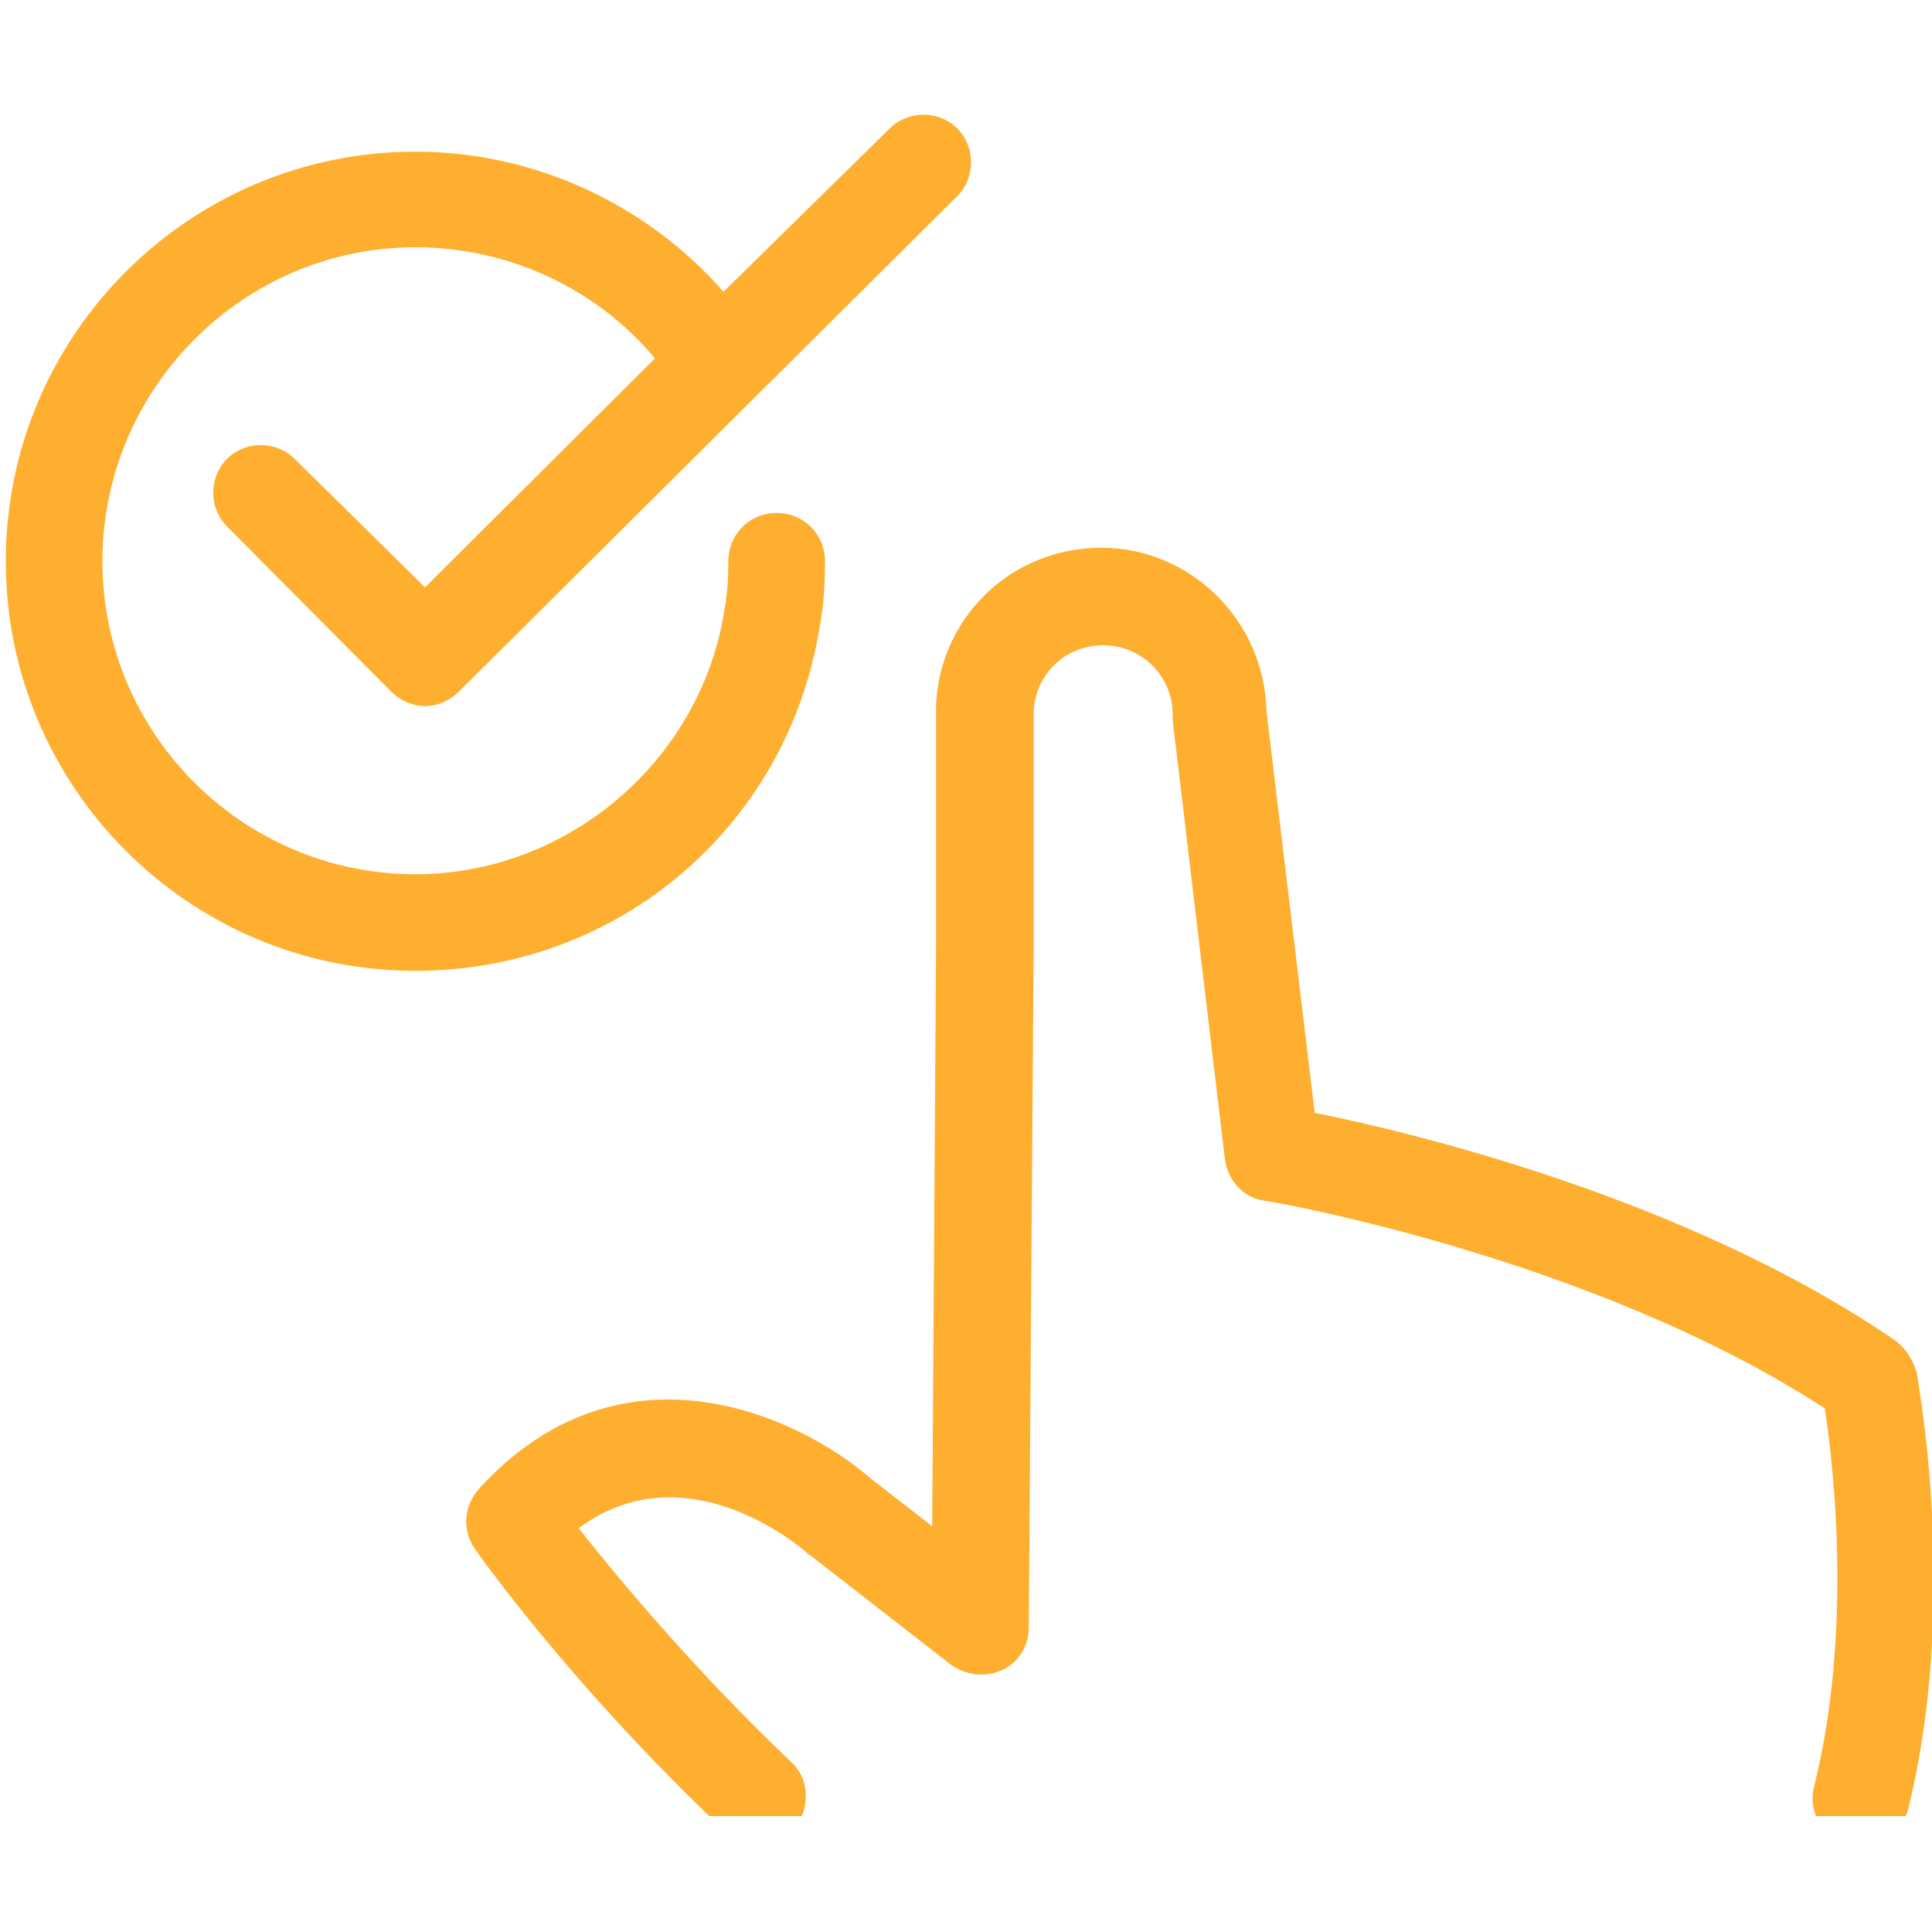
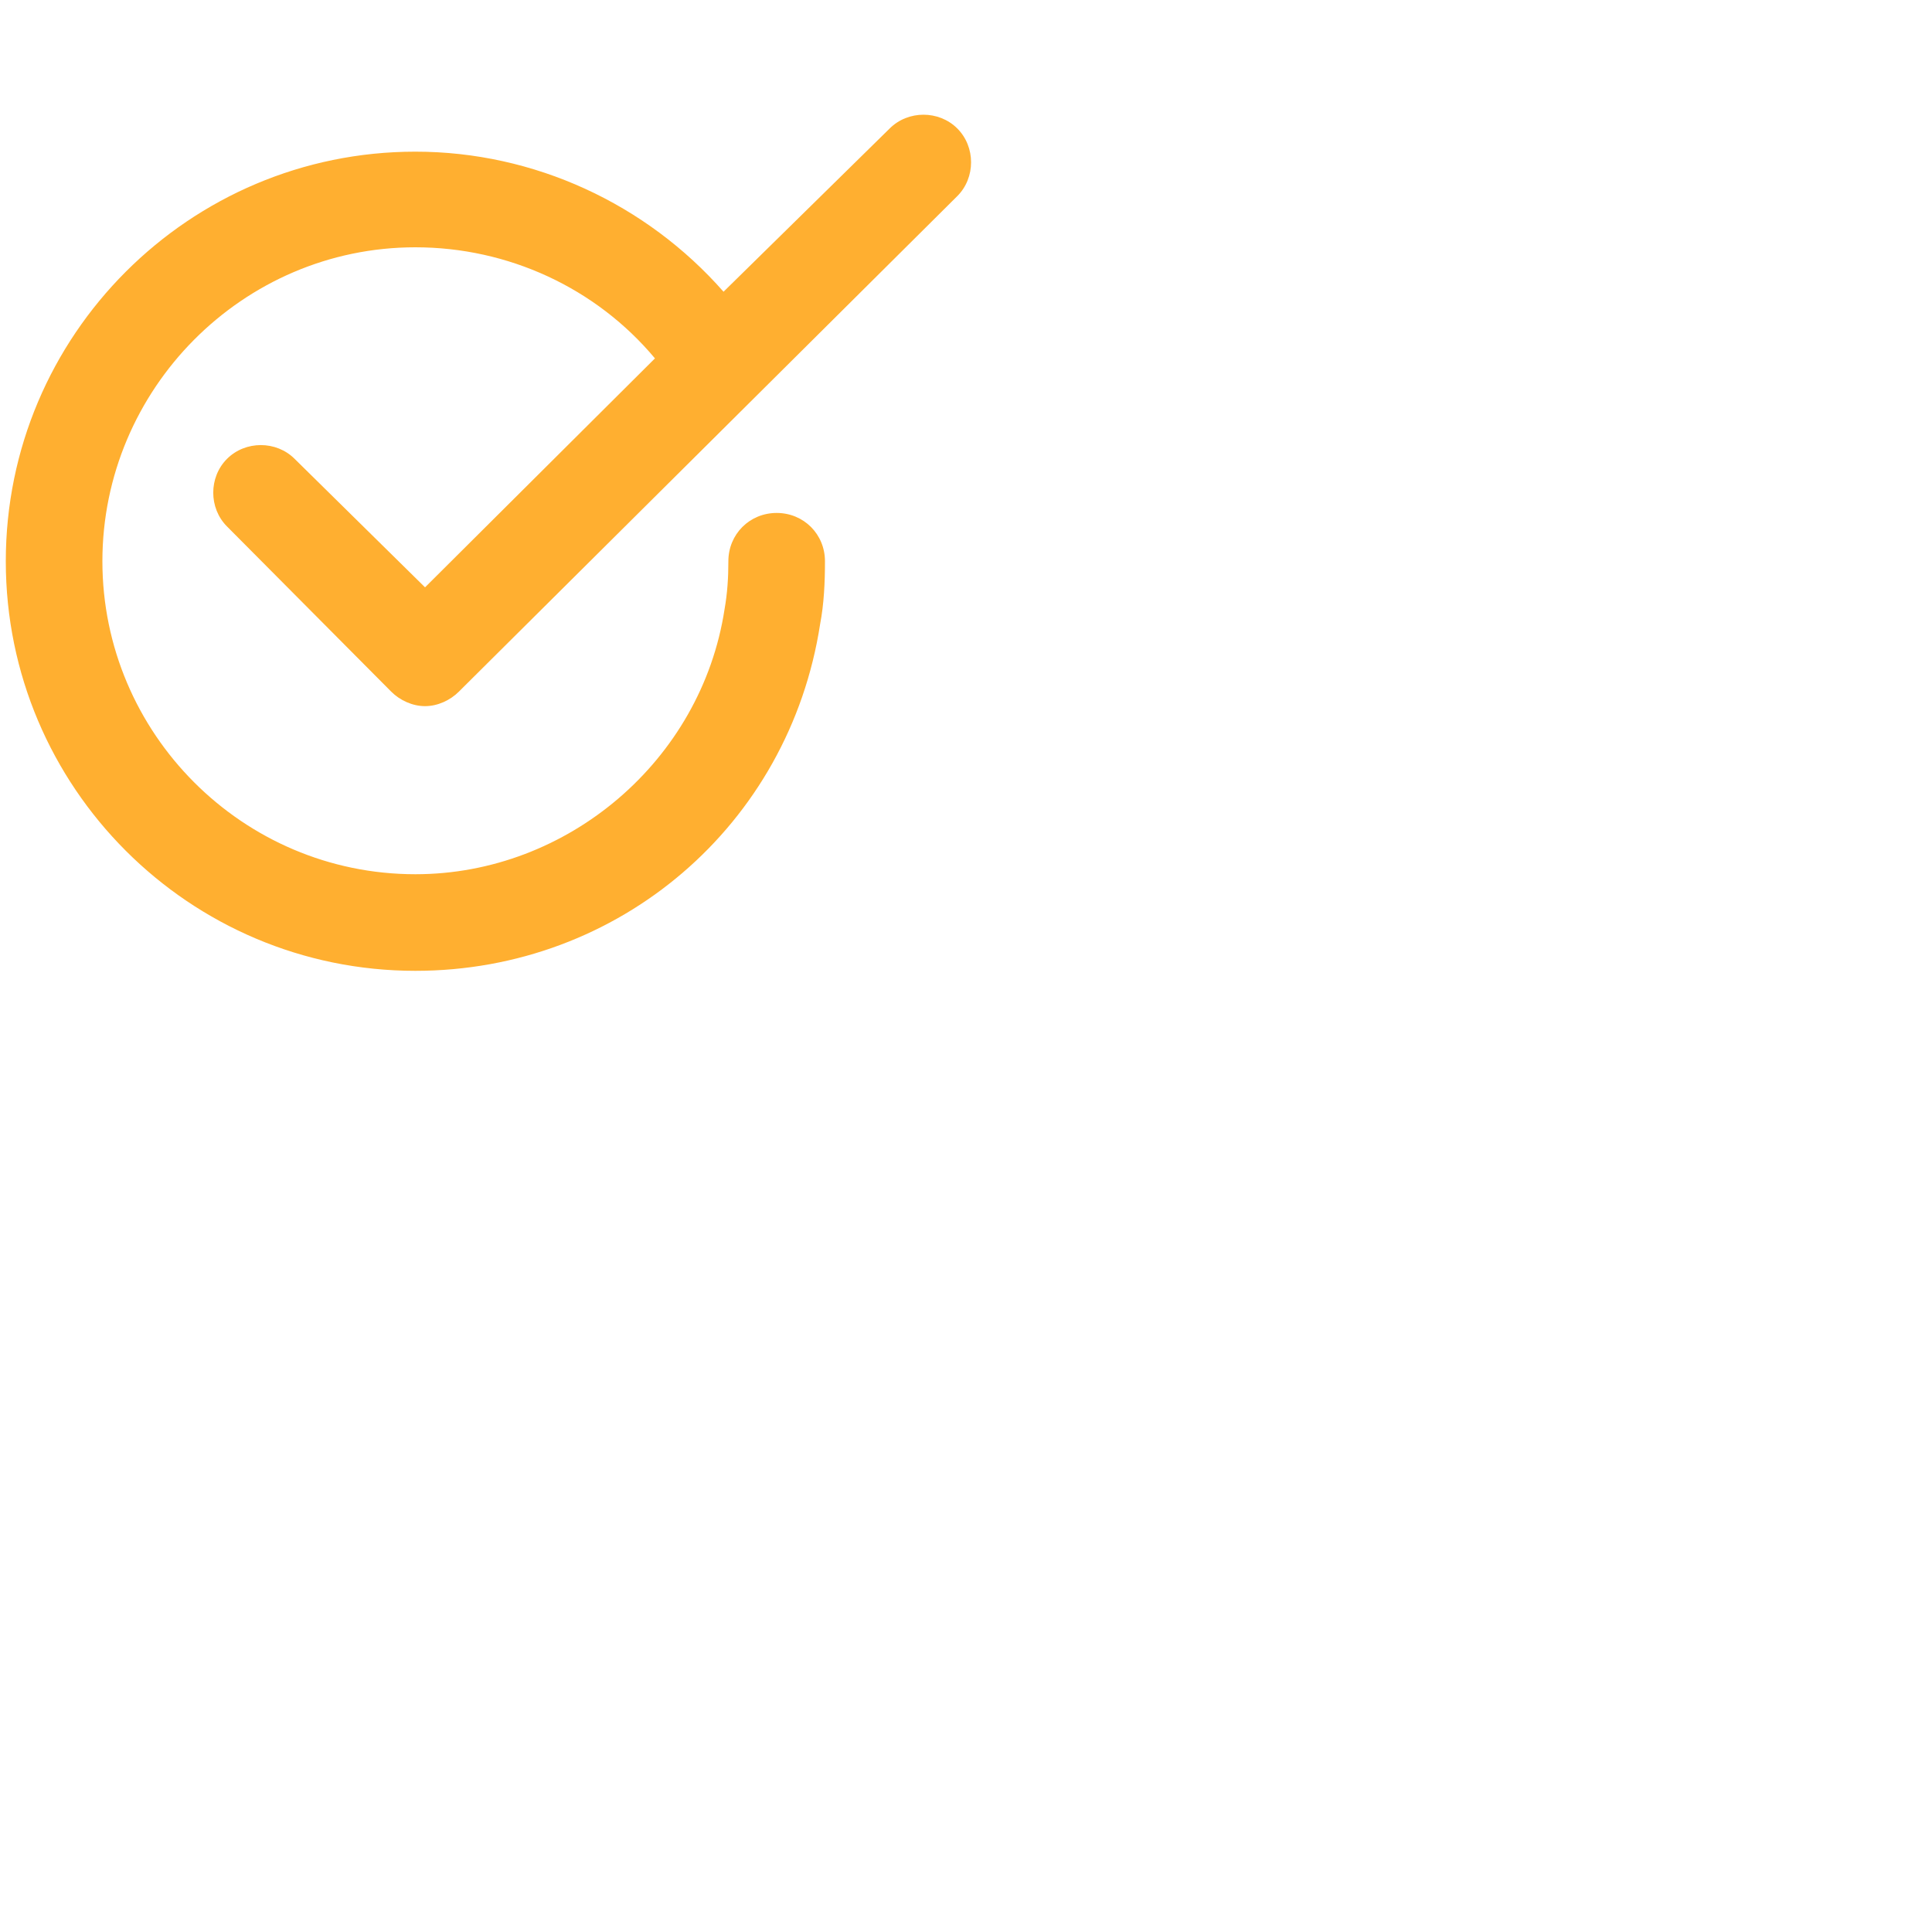
<svg xmlns="http://www.w3.org/2000/svg" xmlns:xlink="http://www.w3.org/1999/xlink" version="1.1" id="Capa_1" x="0px" y="0px" viewBox="0 0 200 200" style="enable-background:new 0 0 200 200;" xml:space="preserve">
  <style type="text/css">
	.st0{clip-path:url(#SVGID_2_);fill:#FFAF30;}
	.st1{clip-path:url(#SVGID_4_);fill:#FFAF30;}
</style>
  <g>
    <g>
      <g>
        <g>
          <defs>
-             <rect id="SVGID_1_" x="0.6" y="11.5" width="199.4" height="176.5" />
-           </defs>
+             </defs>
          <clipPath id="SVGID_2_">
            <use xlink:href="#SVGID_1_" style="overflow:visible;" />
          </clipPath>
-           <path class="st0" d="M196.1,138.7c-21.5-14.7-50-21.5-60-23.5l-5-41.6c-0.2-9.3-7.8-16.9-17.1-16.9c-9.2,0-16.7,7.1-17.1,16.3      c0,0.2,0,0.4,0,0.5v24.6L96.5,158l-6.3-4.9c-7.7-6.7-26-15-40.6,1c-1.6,1.8-1.8,4.3-0.4,6.3c0.4,0.6,10.2,14.4,25.9,29.2      c2,1.9,5.2,1.8,7-0.2s1.8-5.2-0.2-7c-10.4-9.9-18.2-19.4-22-24.2c10.8-8,22.4,1.4,23.8,2.7c0.1,0.1,0.2,0.1,0.3,0.2l14.4,11.2      c1.5,1.1,3.5,1.4,5.3,0.6c1.8-0.8,2.8-2.6,2.8-4.4l0.5-70V73.8c0.1-3.9,3.2-7,7.2-7s7.2,3.2,7.2,7.2c0,0.2,0,0.4,0,0.6l5.4,45.4      c0.3,2.2,1.9,4,4.1,4.3c0.4,0,33.9,5.8,58,21.5c0.9,5.8,2.9,23.1-1.1,39.1c-0.7,2.7,0.9,5.3,3.6,6.1c0.4,0.1,0.8,0.2,1.2,0.2      c2.2,0,4.2-1.5,4.9-3.8c5.4-21.7,1-44.5,0.9-45.4C197.9,140.5,197.1,139.4,196.1,138.7L196.1,138.7z" />
        </g>
      </g>
    </g>
    <g>
      <g>
        <g>
          <defs>
            <rect id="SVGID_3_" x="0.6" y="11.5" width="199.4" height="176.5" />
          </defs>
          <clipPath id="SVGID_4_">
            <use xlink:href="#SVGID_3_" style="overflow:visible;" />
          </clipPath>
          <path class="st1" d="M43,15.7c-23.4,0-42.4,19-42.4,42.4s19,42.4,42.4,42.4c21.1,0,38.7-15.1,41.9-35.9c0.4-2.1,0.5-4.3,0.5-6.5      c0-2.8-2.2-5-5-5s-5,2.2-5,5c0,1.7-0.1,3.3-0.4,5c-2.4,15.6-16.2,27.4-32,27.4c-17.9,0-32.4-14.6-32.4-32.4S25.1,25.6,43,25.6      c9.6,0,18.7,4.2,24.8,11.5L44,60.8L30.5,47.5c-1.9-1.9-5.1-1.9-7,0s-1.9,5.1,0,7l17,17.1c0.9,0.9,2.2,1.5,3.5,1.5      s2.6-0.6,3.5-1.5l51.6-51.3c1.9-1.9,1.9-5.1,0-7s-5.1-1.9-7,0L74.9,30.2C66.9,21.1,55.3,15.7,43,15.7L43,15.7z" />
        </g>
      </g>
    </g>
  </g>
</svg>